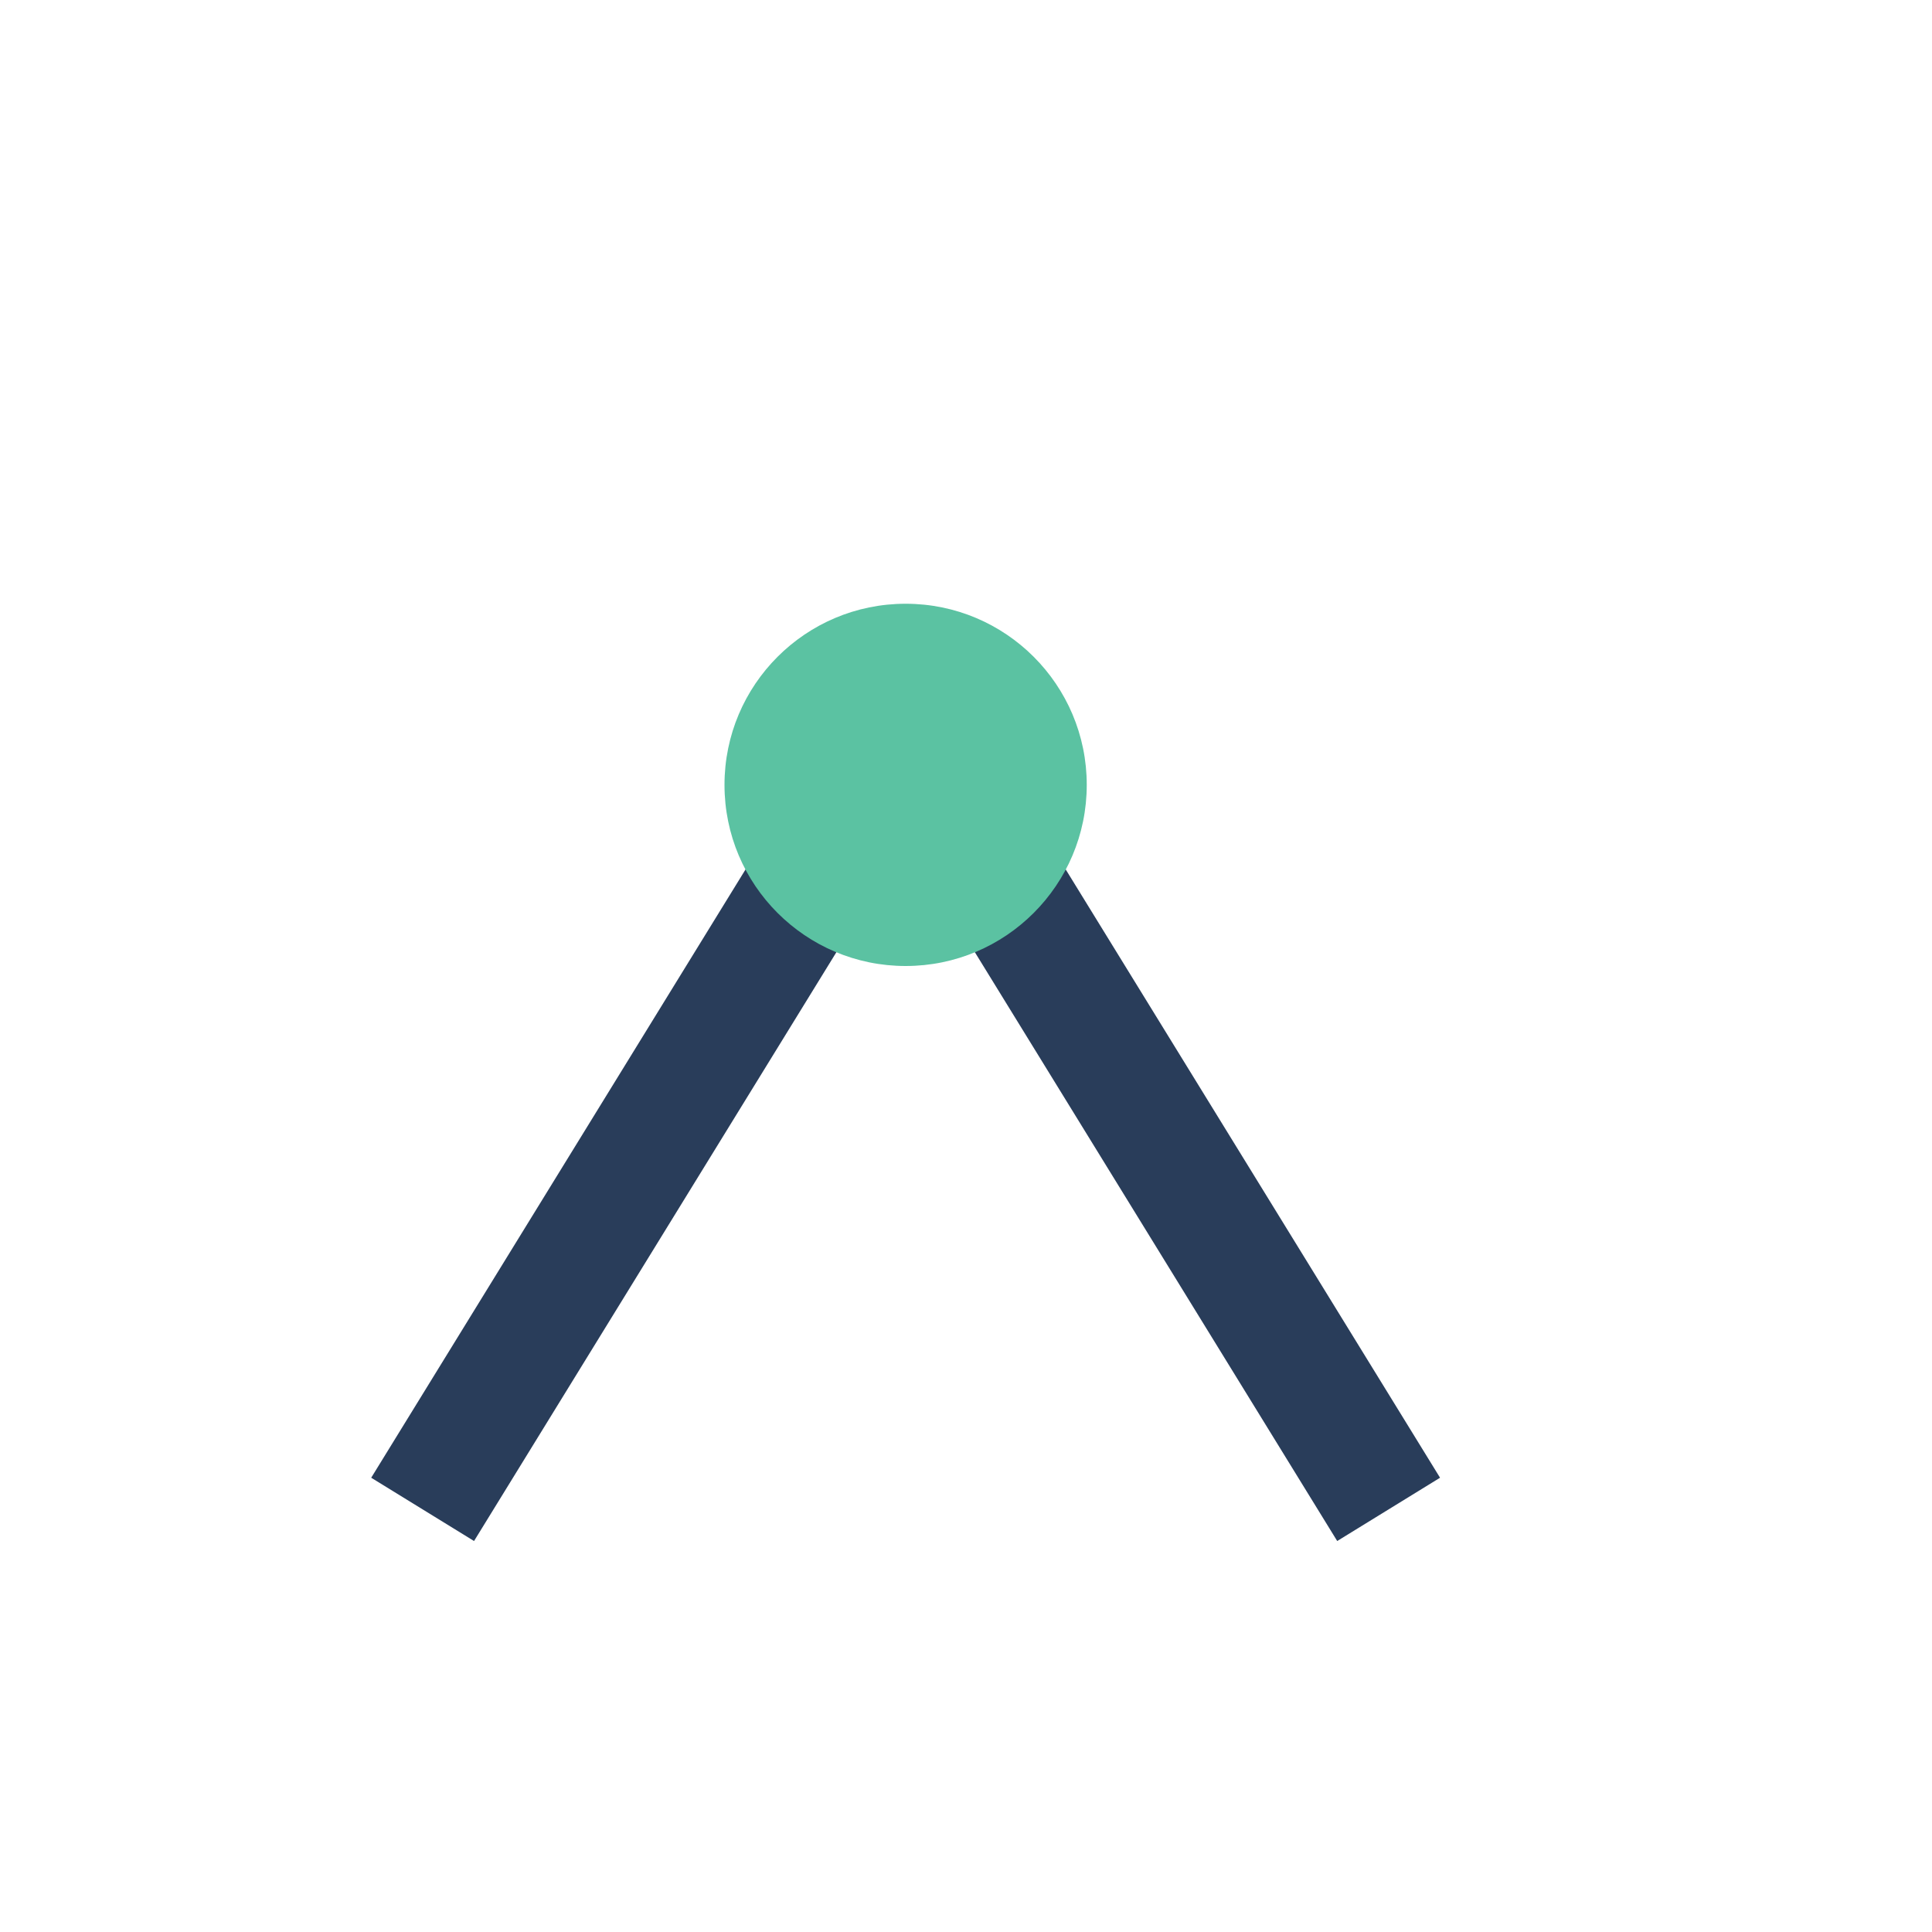
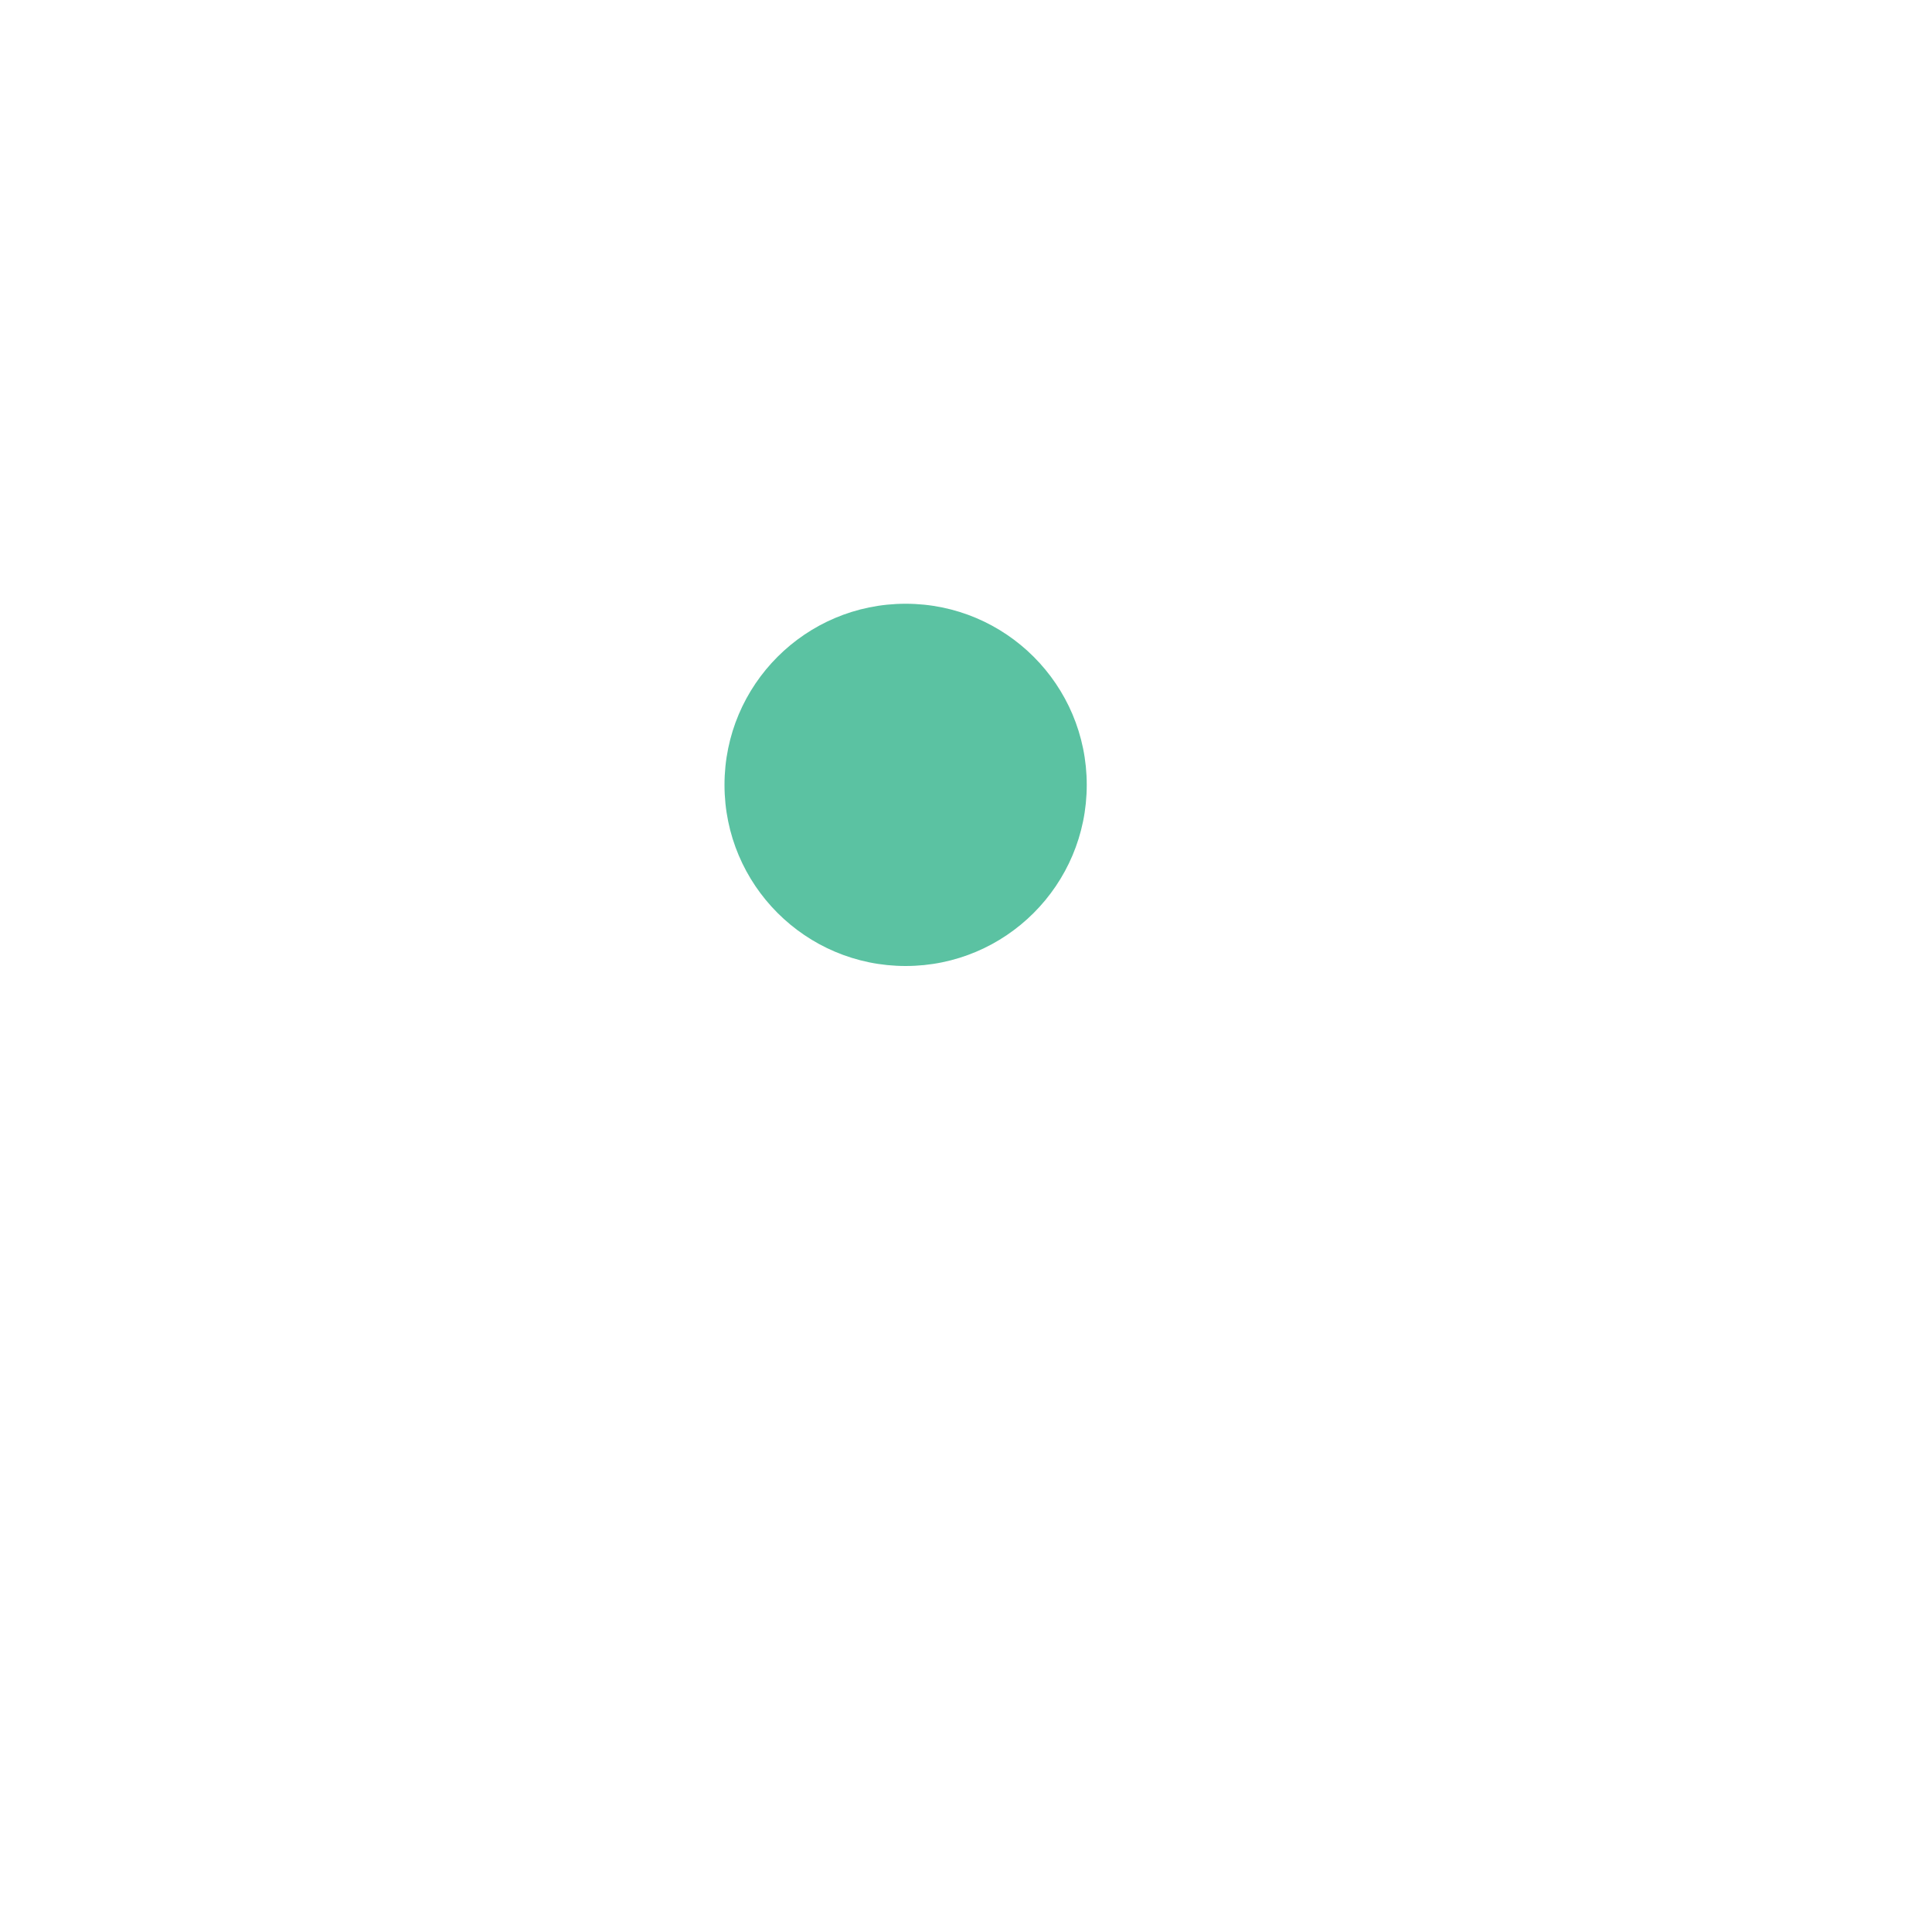
<svg xmlns="http://www.w3.org/2000/svg" width="32" height="32" viewBox="0 0 32 32">
-   <path d="M7 25l8-13 8 13" fill="none" stroke="#293D5A" stroke-width="2" />
  <circle cx="15" cy="13" r="3" fill="#5BC2A2" />
</svg>